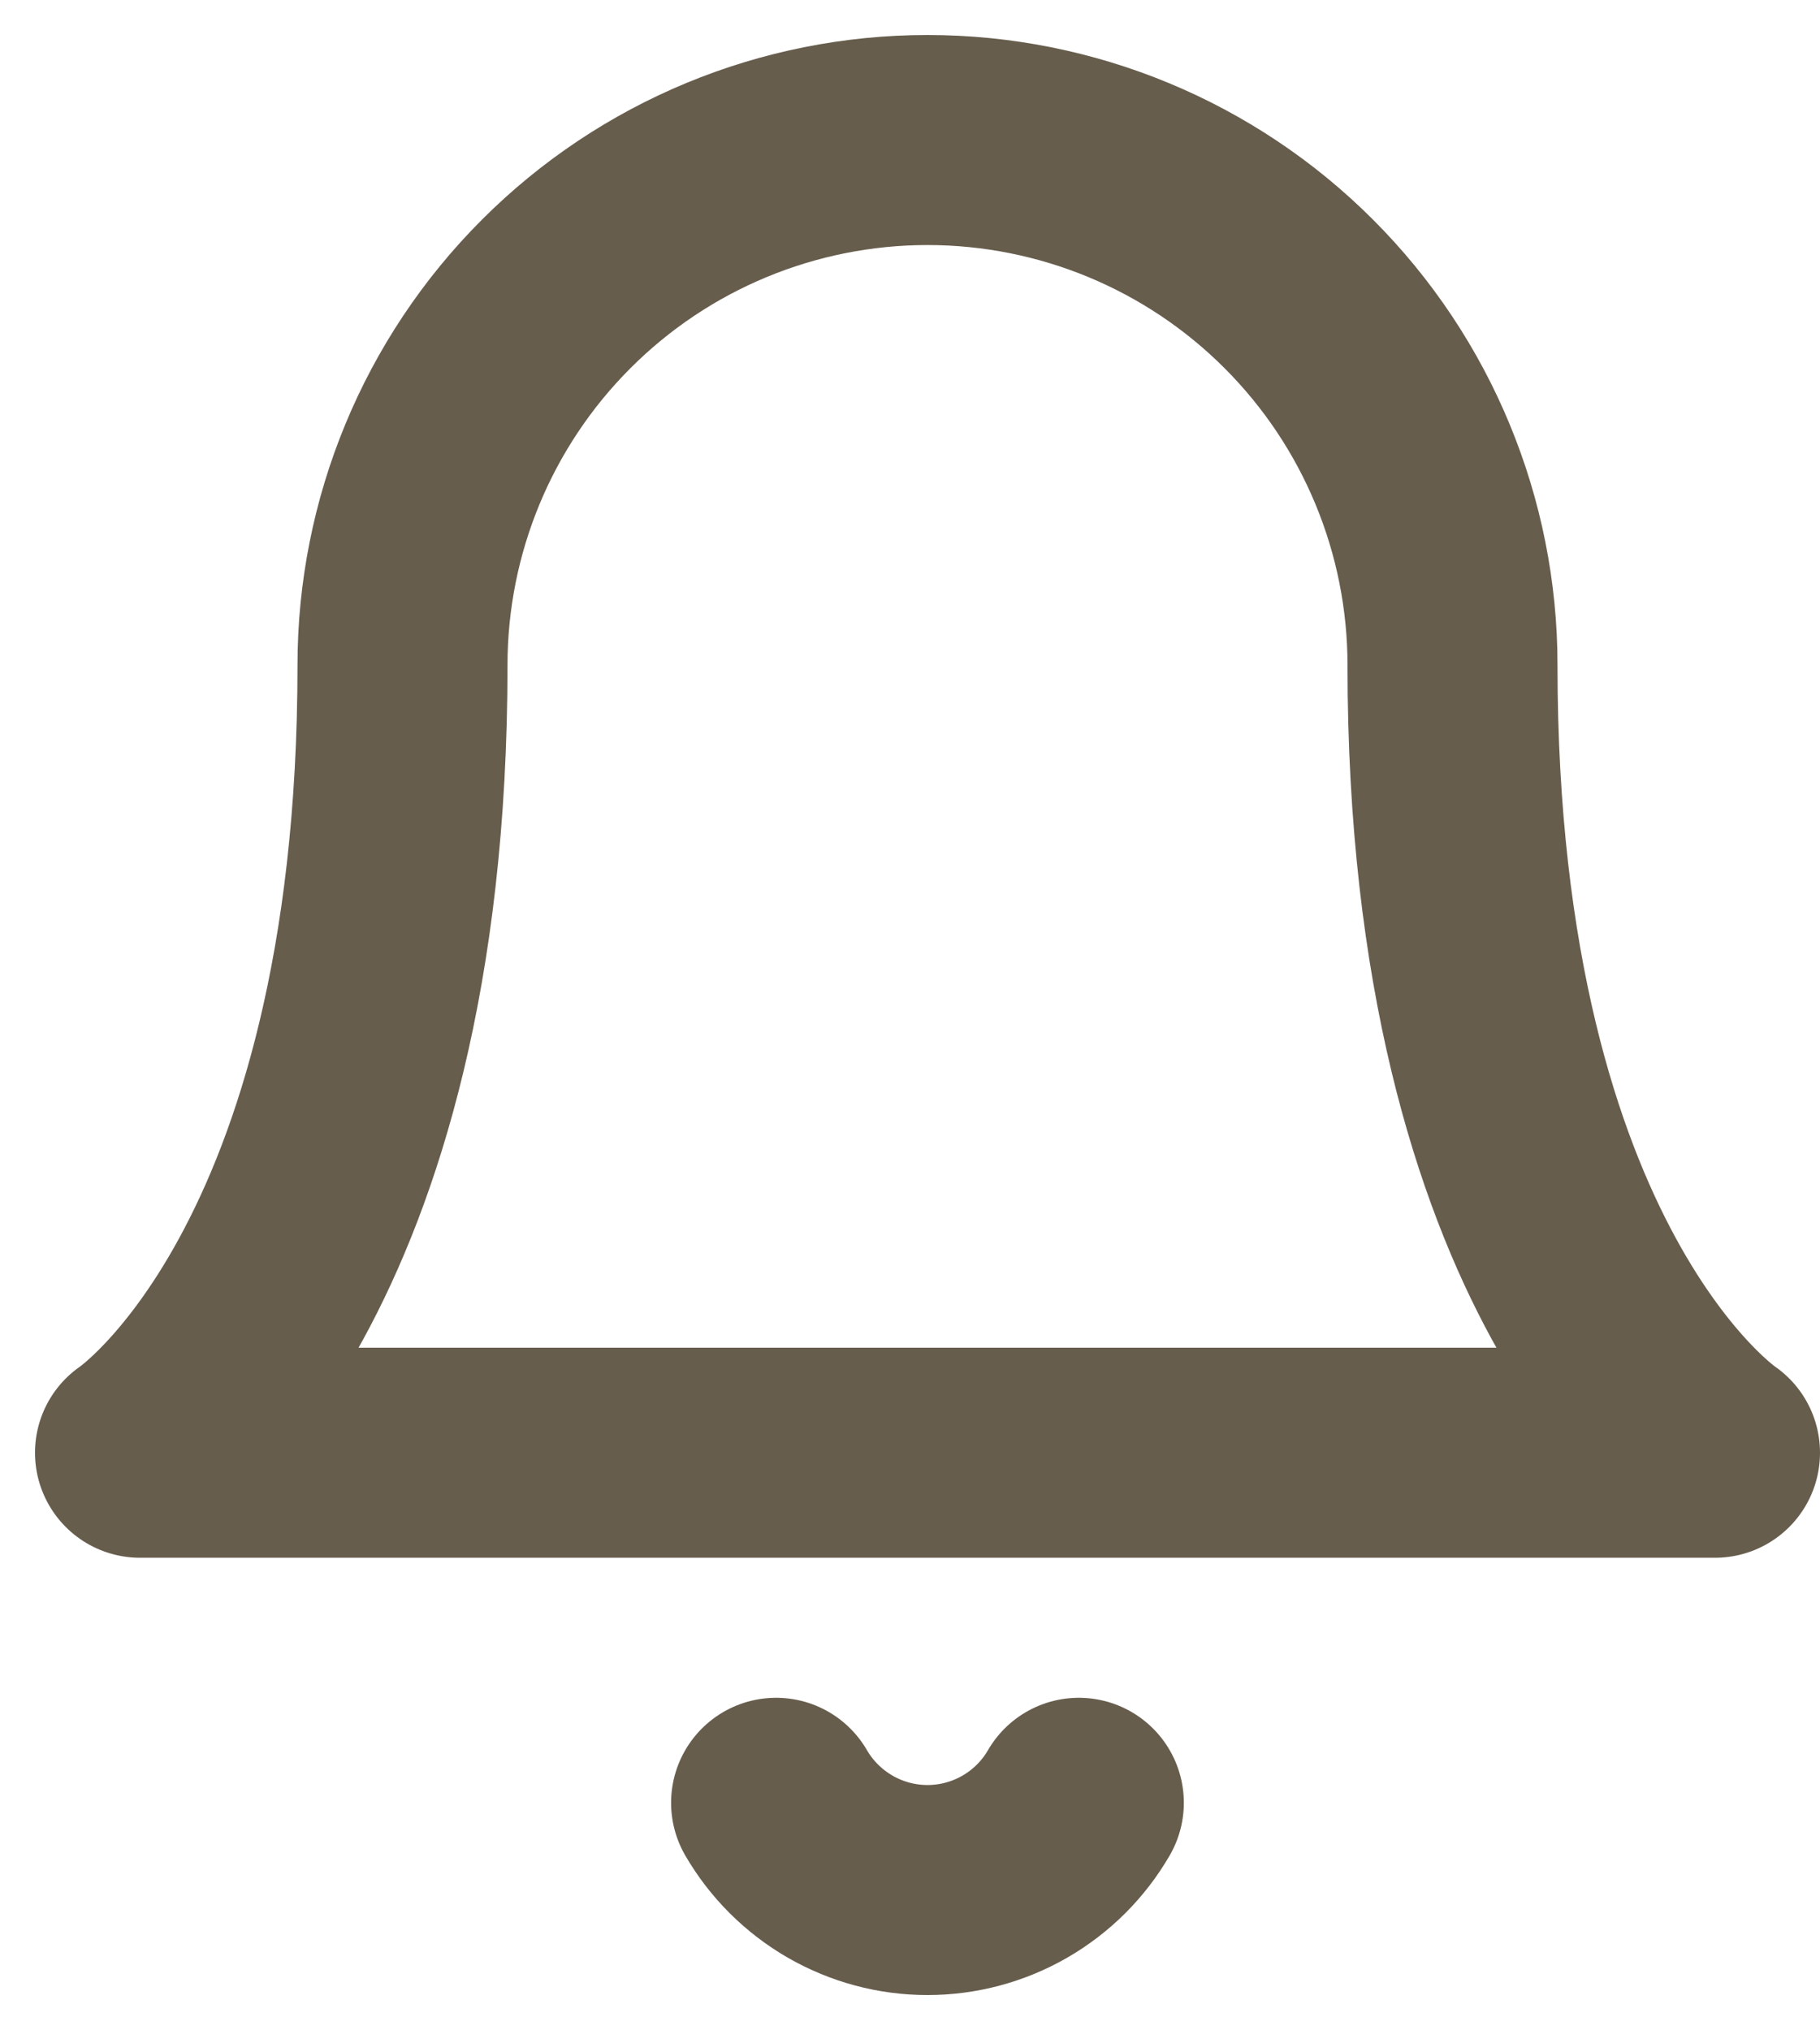
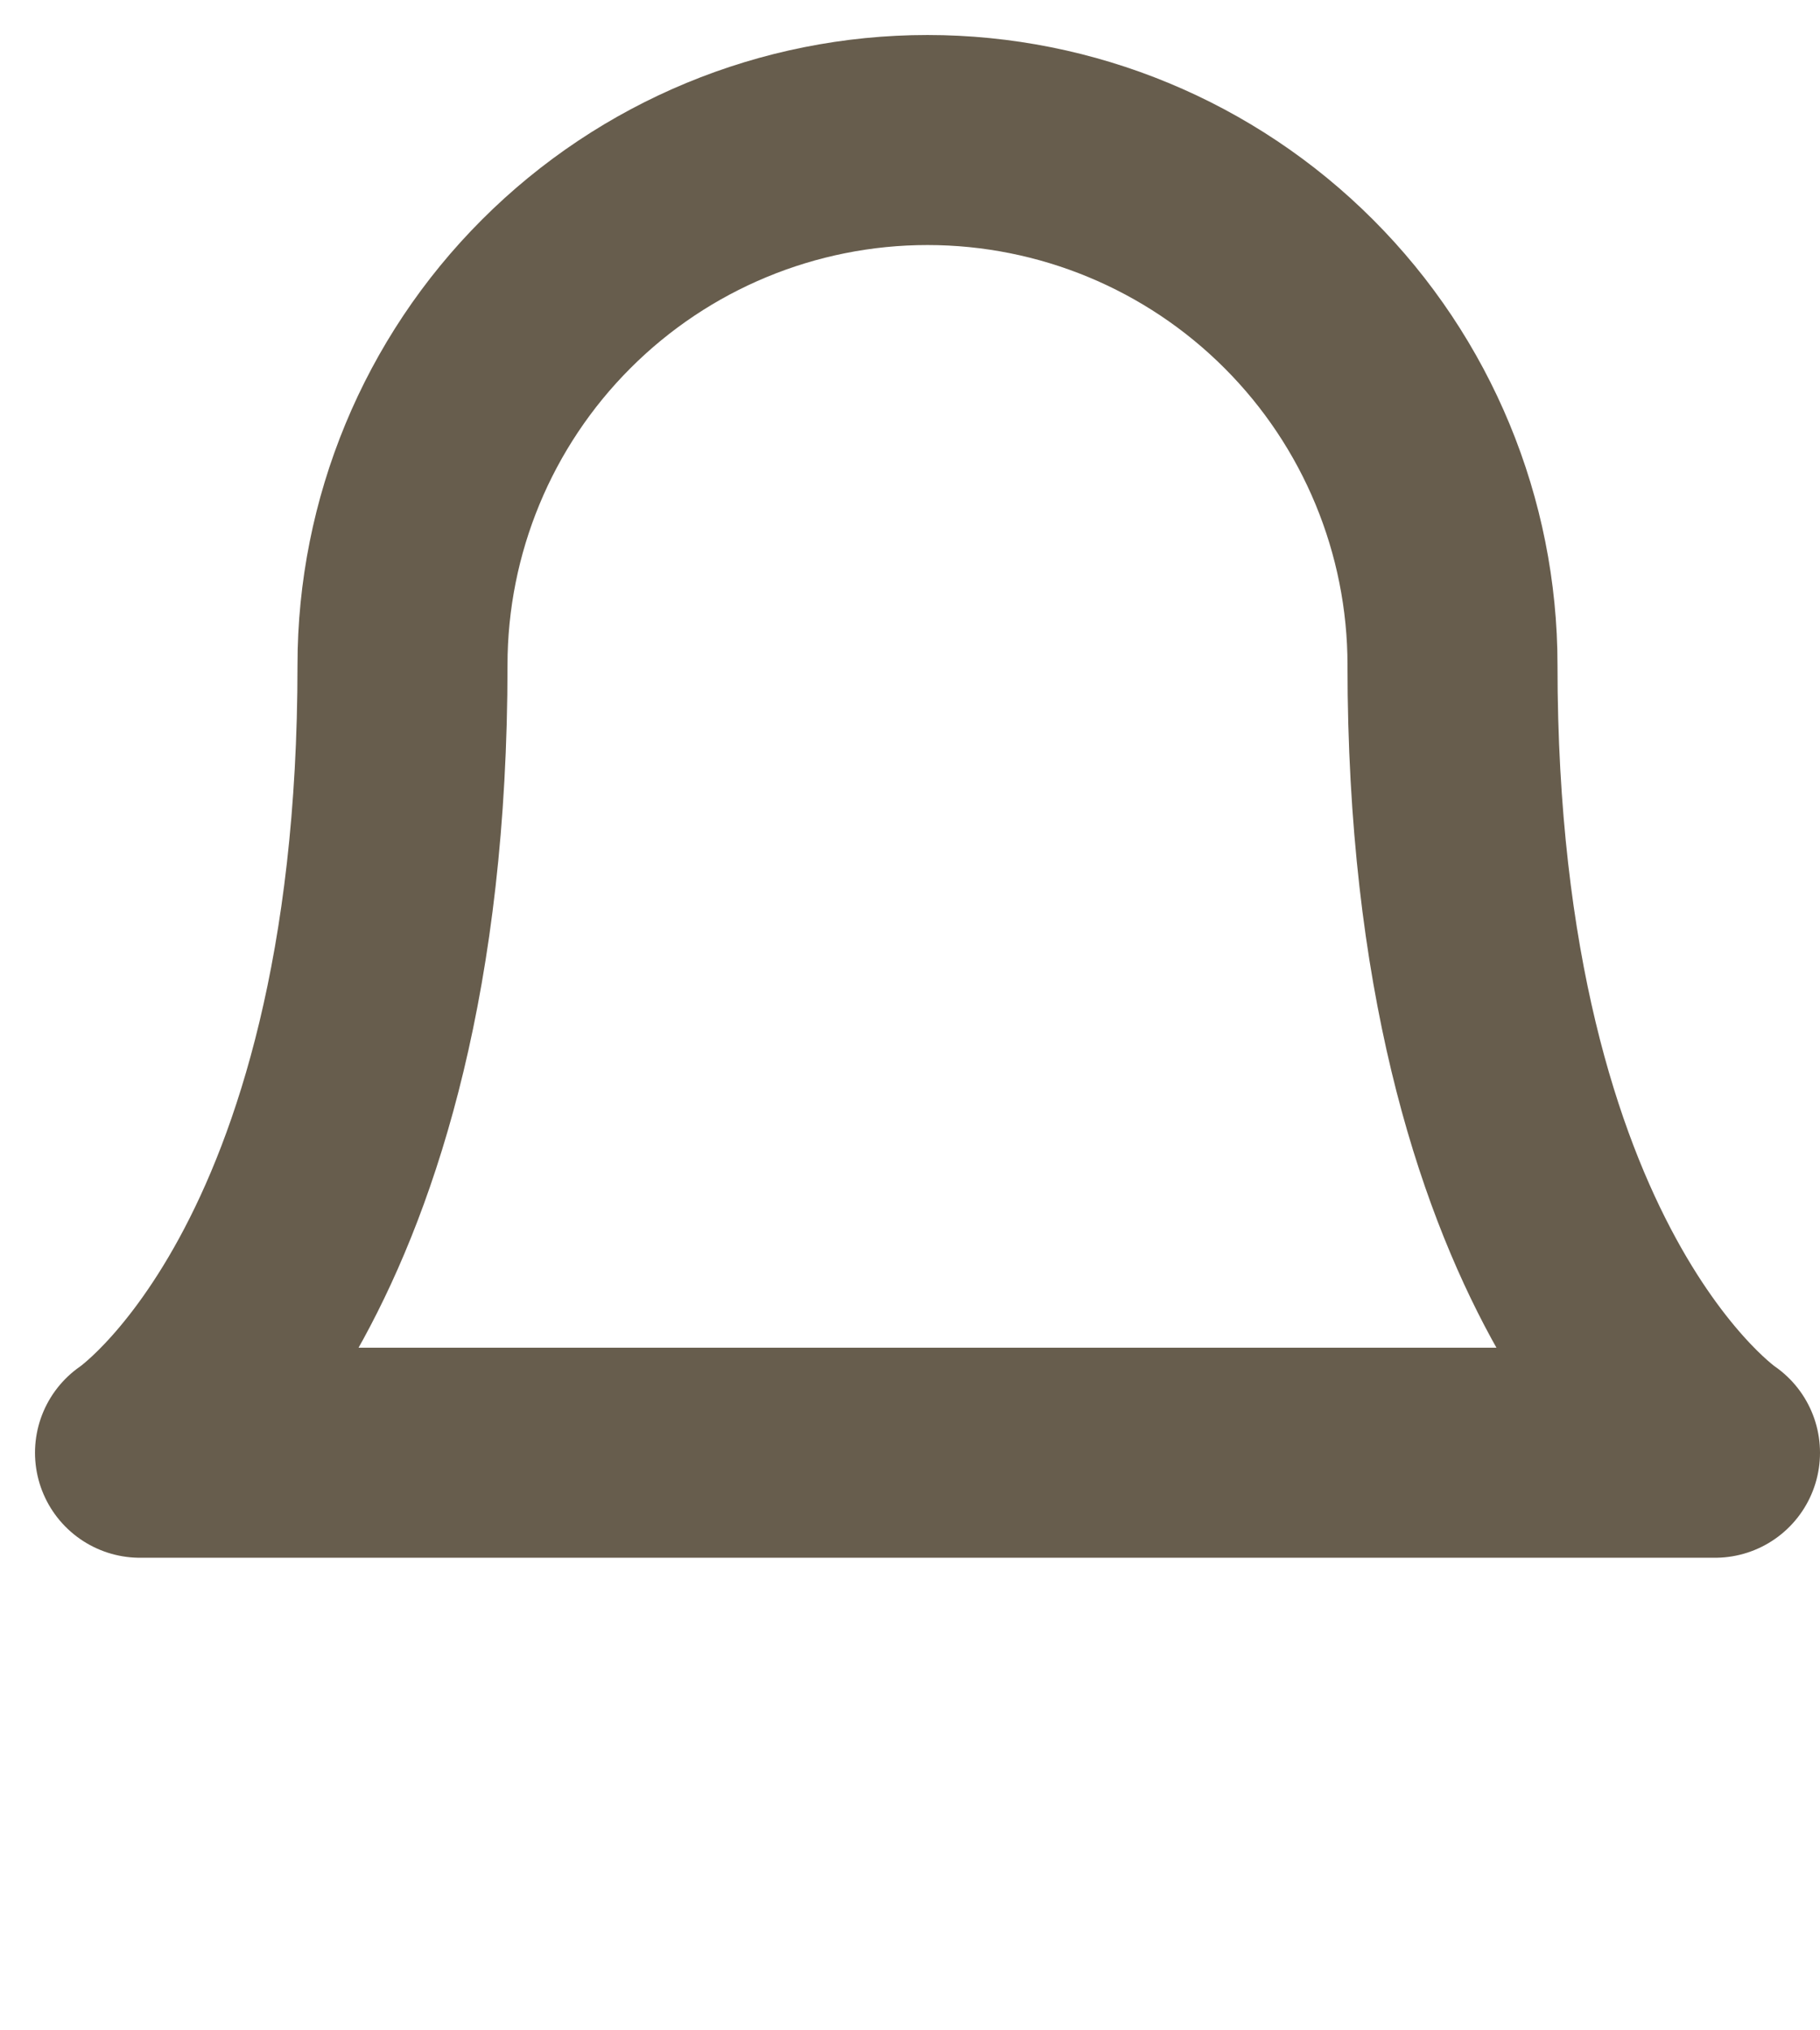
<svg xmlns="http://www.w3.org/2000/svg" preserveAspectRatio="xMidYMid meet" width="100%" height="100%" overflow="visible" style="display: block;" viewBox="0 0 26 29" fill="none">
  <g id="Alert Icon">
    <path id="Vector" d="M20.75 9.5C20.75 7.511 19.96 5.603 18.553 4.197C17.147 2.79 15.239 2 13.25 2C11.261 2 9.353 2.79 7.947 4.197C6.54 5.603 5.75 7.511 5.75 9.5C5.75 18.25 2 20.75 2 20.75H24.5C24.5 20.75 20.75 18.25 20.75 9.5Z" stroke="#675D4D" stroke-width="3" stroke-linecap="round" stroke-linejoin="round" />
-     <path id="Vector_2" d="M15.412 25.75C15.193 26.129 14.877 26.443 14.498 26.662C14.118 26.881 13.688 26.996 13.25 26.996C12.812 26.996 12.382 26.881 12.002 26.662C11.623 26.443 11.307 26.129 11.087 25.75" stroke="#675D4D" stroke-width="3" stroke-linecap="round" stroke-linejoin="round" />
  </g>
</svg>